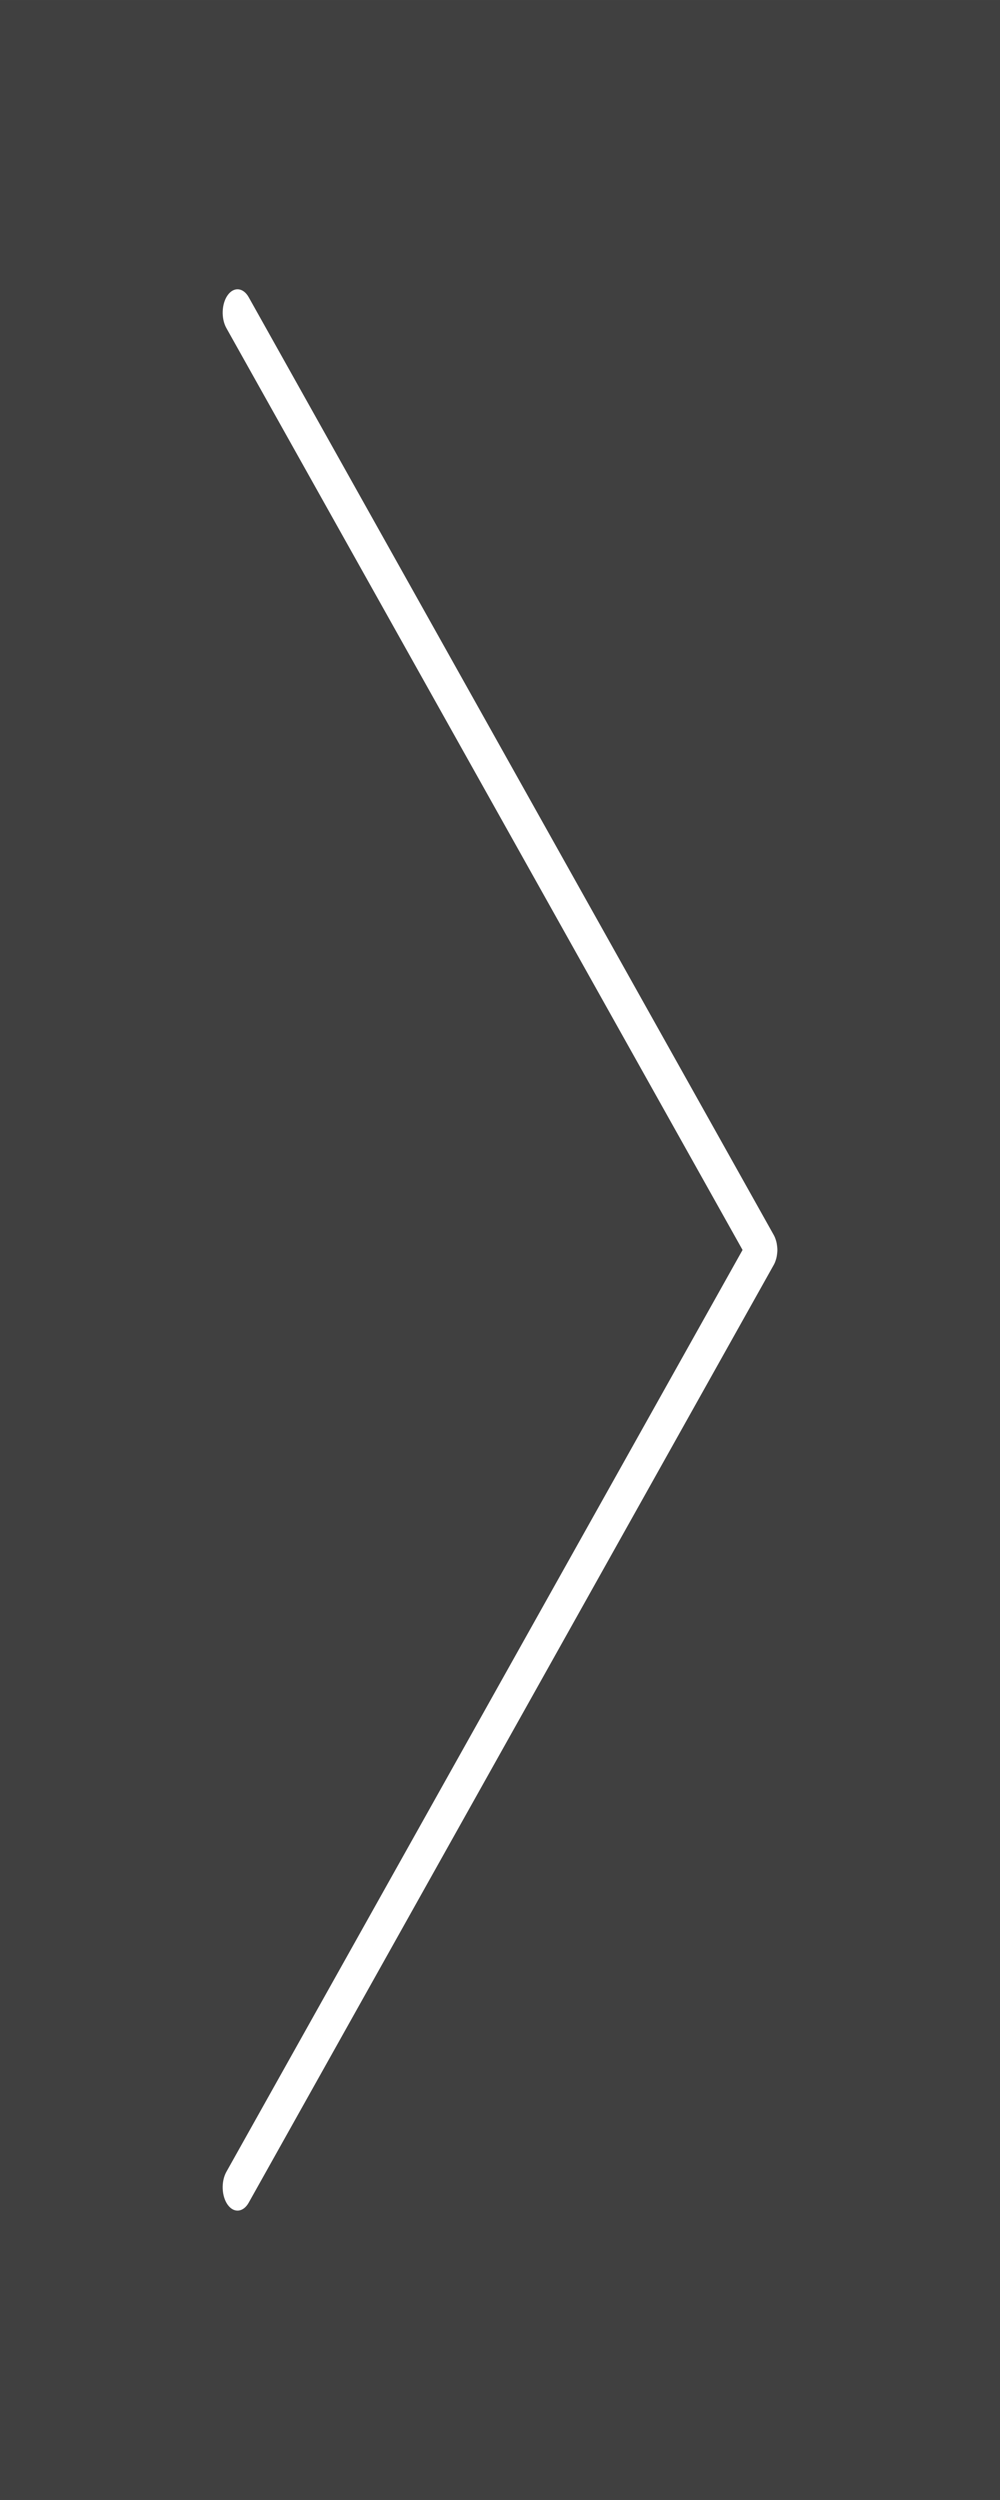
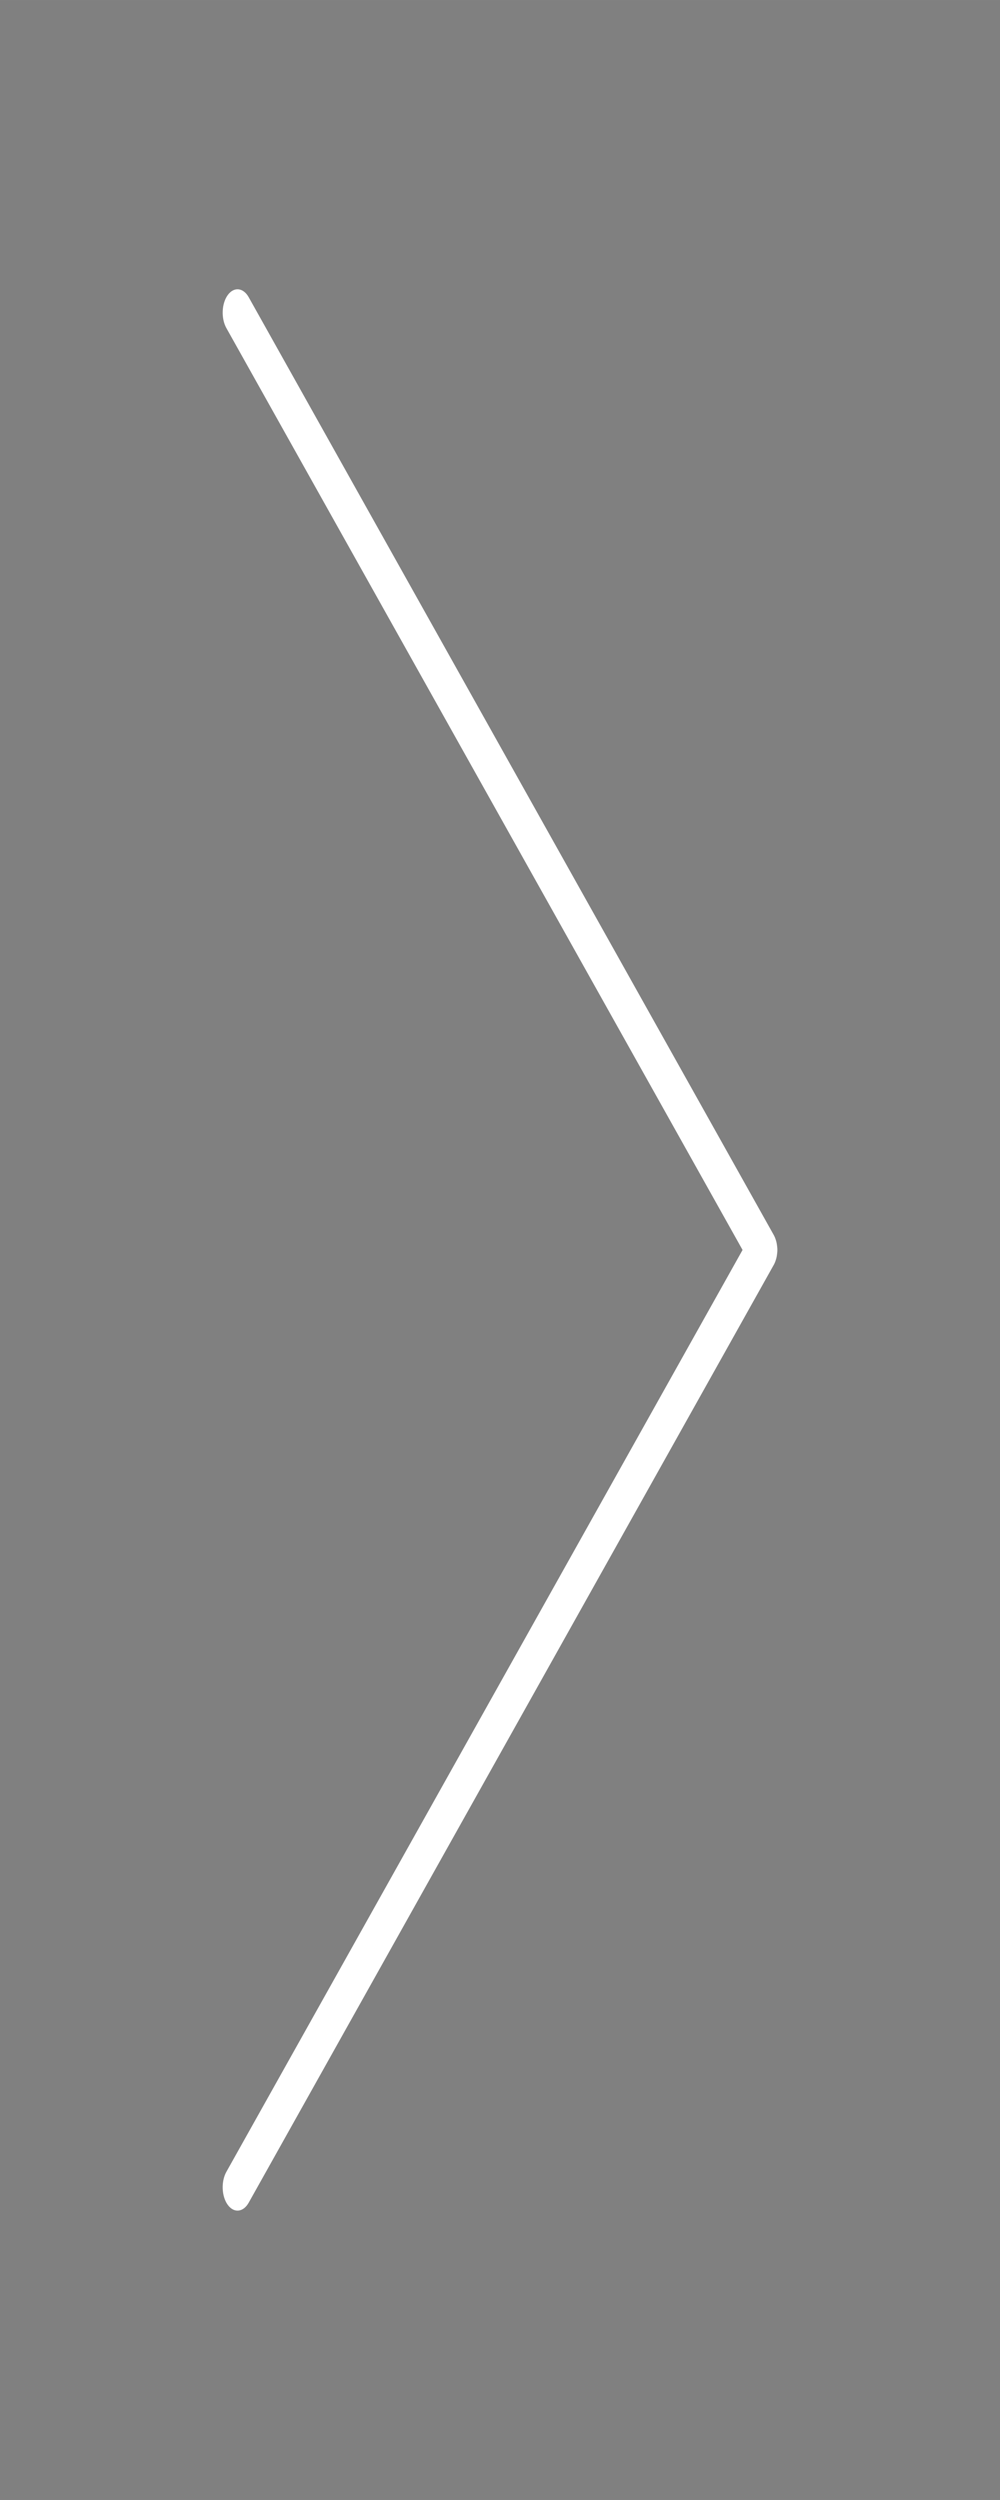
<svg xmlns="http://www.w3.org/2000/svg" xml:space="preserve" width="40px" height="100px" style="shape-rendering:geometricPrecision; text-rendering:geometricPrecision; image-rendering:optimizeQuality; fill-rule:evenodd; clip-rule:evenodd" viewBox="0 0 178741 446847">
  <rect x="0" y="0" width="178741" height="446847" fill="#808080" stroke="none" />
  <defs>
    <style type="text/css">
   
    .fil1 {fill:white;fill-rule:nonzero}
    .fil0 {fill:black;fill-opacity:0.502}
   
  </style>
  </defs>
  <g id="Livello_x0020_1">
-     <polygon class="fil0" points="178741,0 0,0 0,446847 178741,446847 " />
    <path class="fil1" d="M138258 226167l34 -62 10 -19 34 -61 10 -22 30 -61 14 -24 29 -61 14 -29 39 -86 24 -57 14 -30 37 -90 19 -56 14 -37 19 -51 14 -37 17 -54 14 -39 15 -51 29 -93 14 -42 14 -51 14 -42 14 -51 10 -46 14 -49 14 -46 10 -51 39 -191 8 -49 8 -47c17,-98 30,-196 42,-296l7 -51 5 -47 7 -51 5 -47 5 -51 5 -46 5 -54 5 -47 5 -98 5 -54 2 -46 2 -54 0 -46 0 -54 0 -47 0 -54 0 -46 -2 -54 -2 -46 -5 -54 -5 -98 -5 -47 -5 -54 -5 -46 -5 -51 -5 -47 -7 -51 -5 -47 -7 -51c-14,-98 -25,-198 -42,-296l-8 -47 -8 -49 -39 -191 -10 -51 -14 -46 -14 -49 -10 -46 -14 -51 -14 -42 -14 -51 -14 -42 -29 -93 -15 -51 -14 -39 -17 -54 -14 -37 -19 -51 -14 -37 -19 -56 -37 -90 -14 -30 -24 -57 -39 -86 -14 -29 -29 -61 -14 -24 -30 -61 -10 -22 -34 -61 -10 -19 -34 -62 -8 -17 -2 0 -93792 -167520c-964,-1735 -2645,-1912 -3748,-392 -1103,1518 -1214,4155 -252,5889l92270 164789 -92270 164789c-964,1735 -853,4374 252,5889 1103,1518 2782,1341 3748,-392l93792 -167520 2 0 8 -17 0 -7z" />
  </g>
</svg>